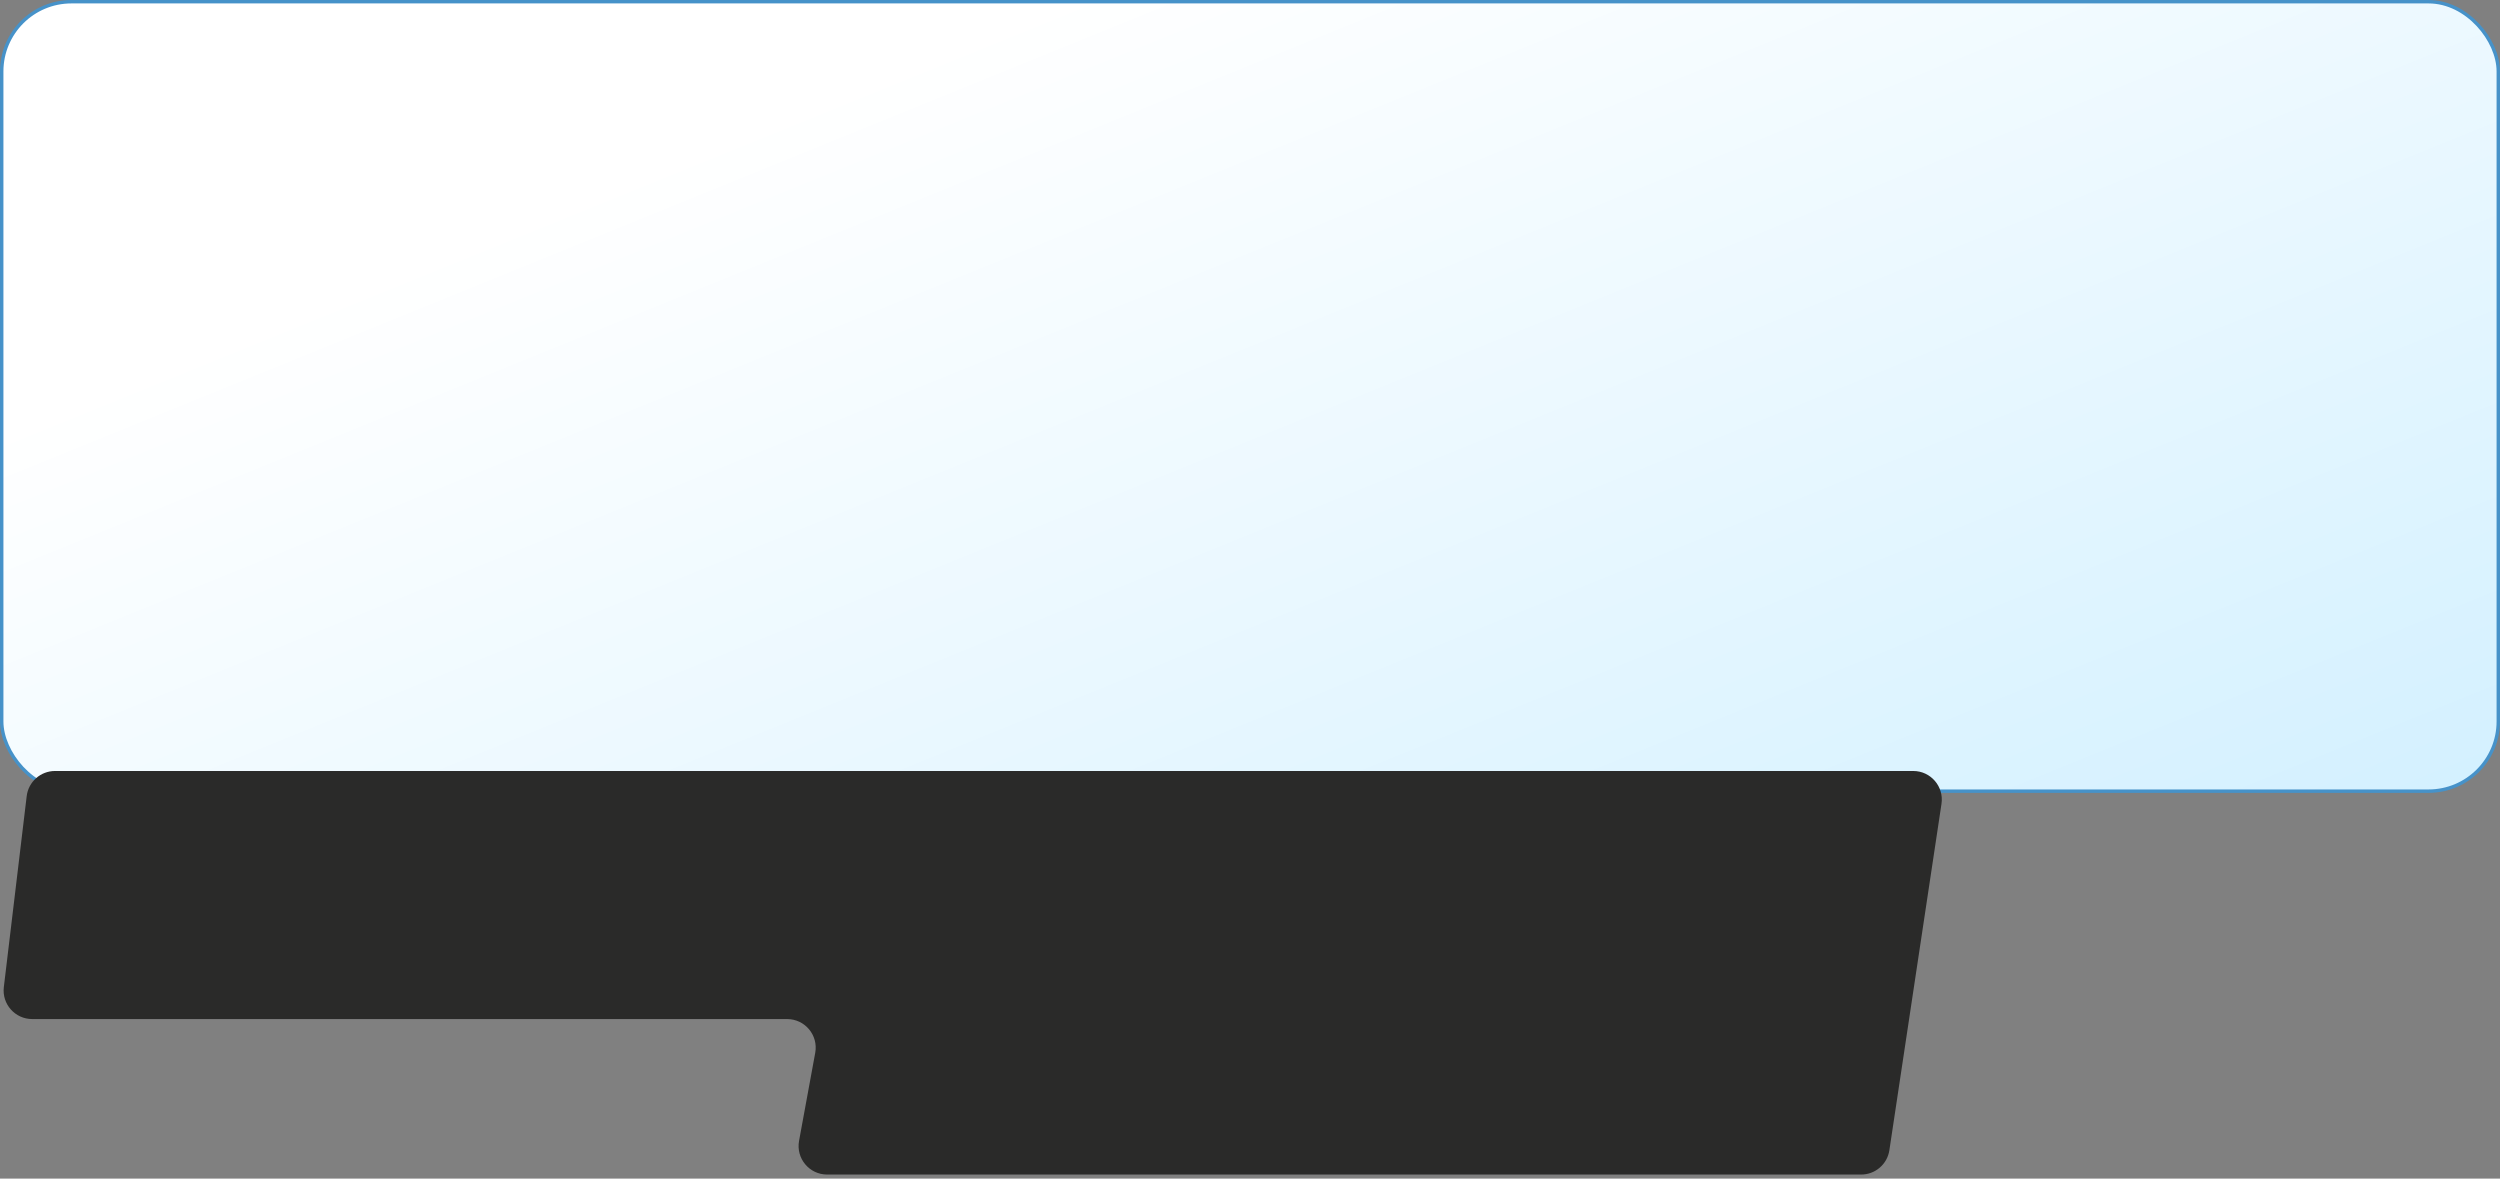
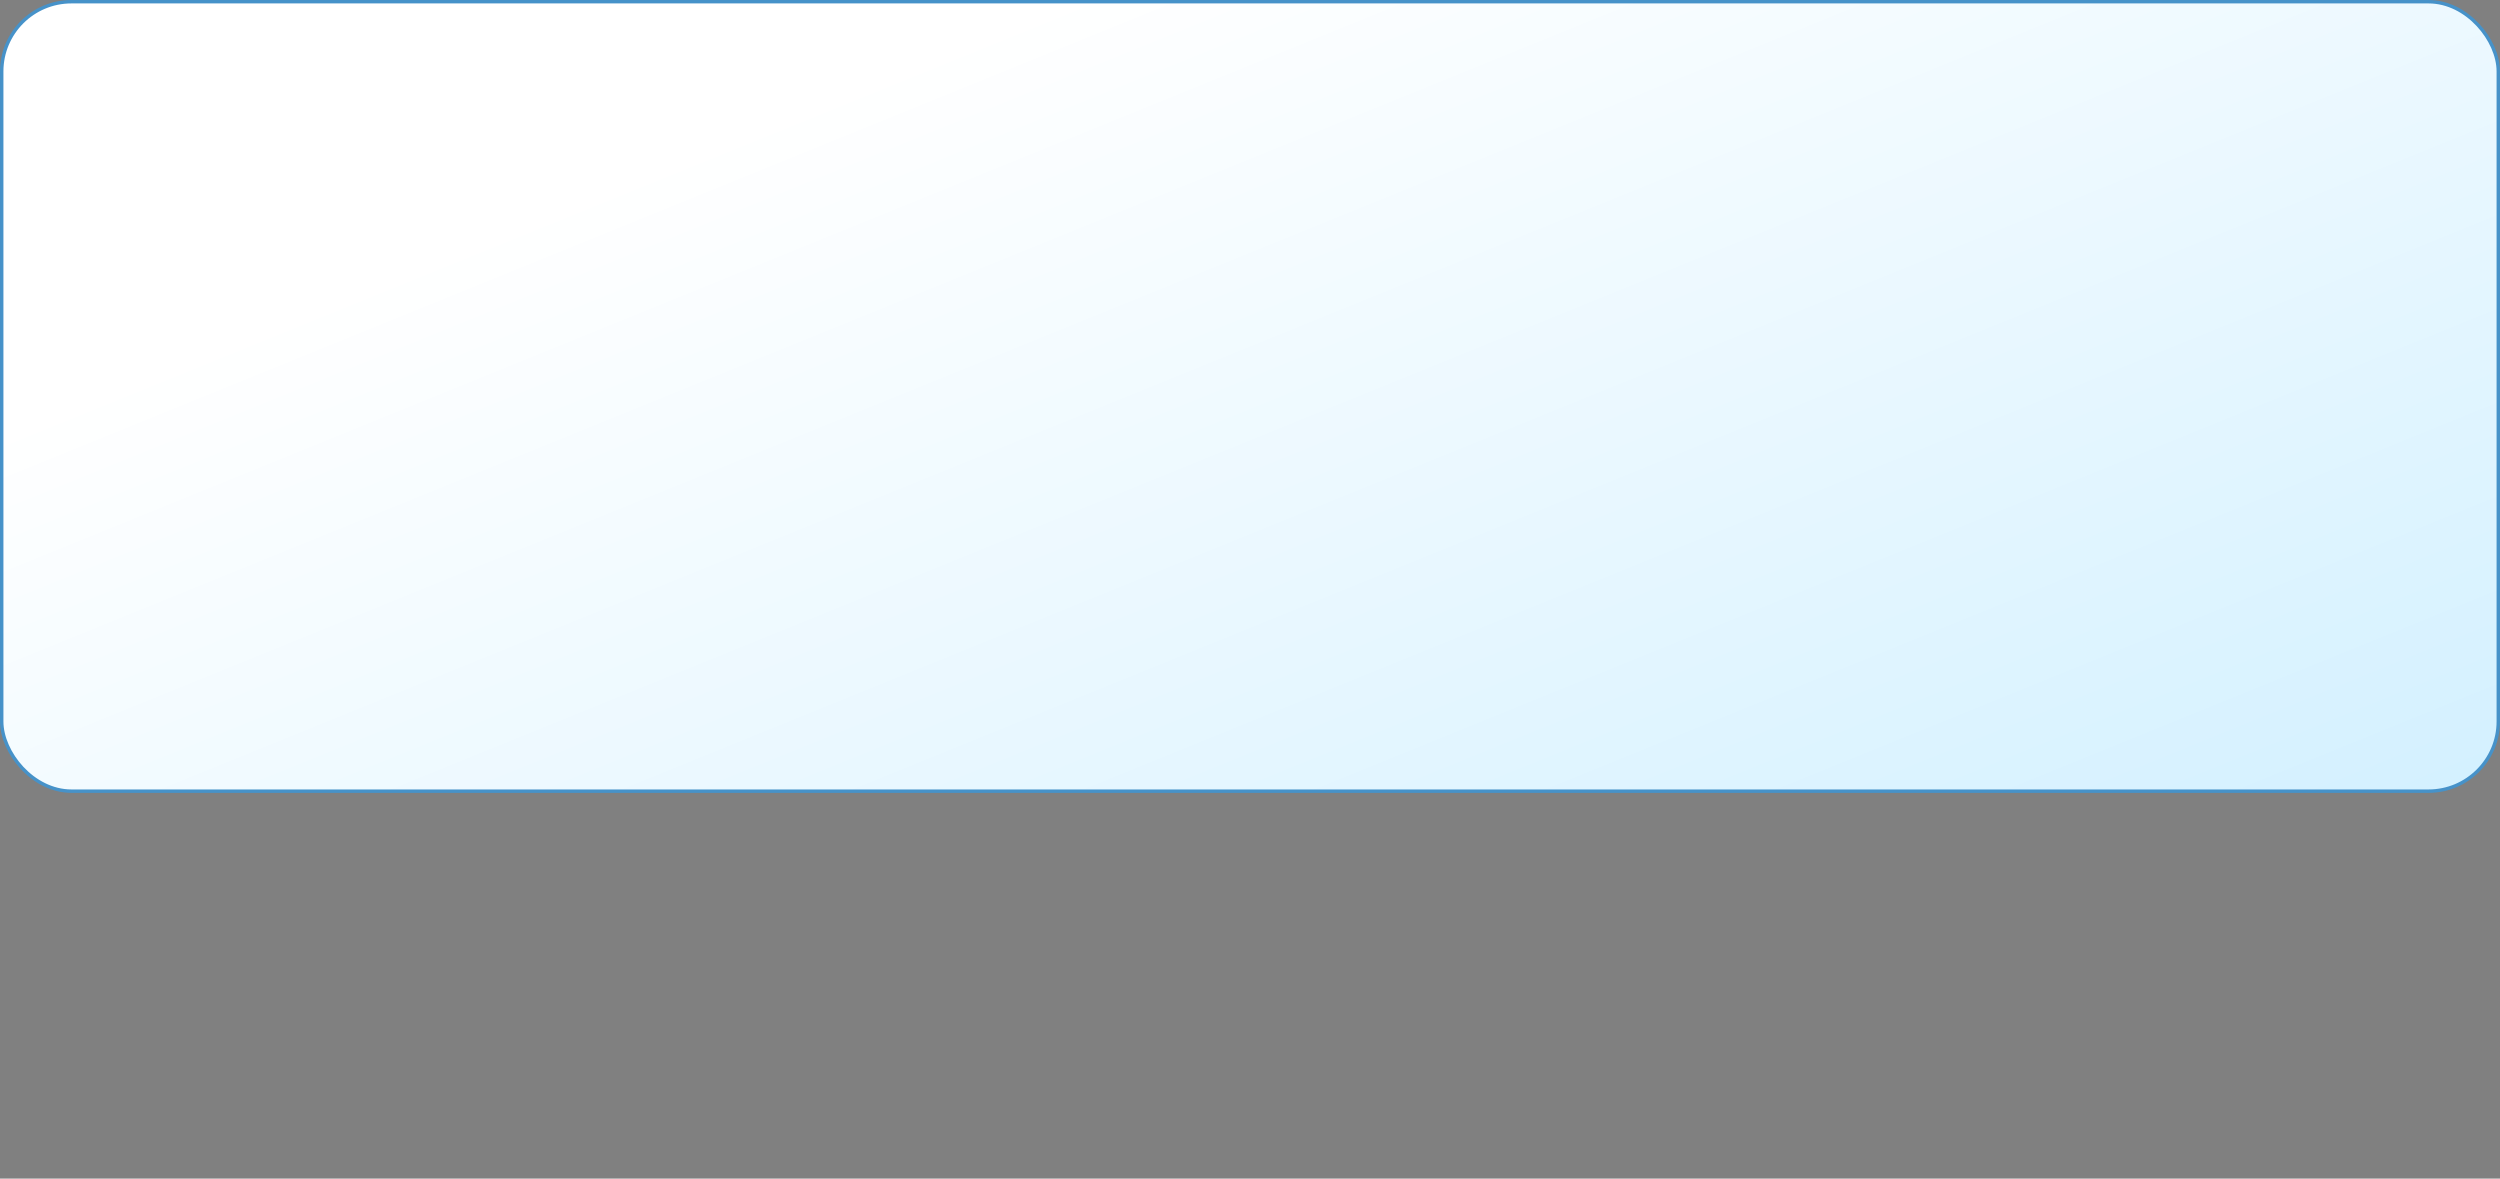
<svg xmlns="http://www.w3.org/2000/svg" width="350" height="165" viewBox="0 0 350 165" fill="none">
  <rect x="0" y="0" width="350" height="165" fill="#808080" stroke="none" />
  <rect x="0.24" y="0.24" width="349.521" height="110.521" rx="9.76" fill="url(#paint0_linear_4432_634)" />
  <rect x="0.24" y="0.24" width="349.521" height="110.521" rx="9.76" stroke="#4692C9" stroke-width="0.479" />
-   <path d="M0.536 138.194C0.251 140.574 2.11 142.669 4.507 142.669H110.198C112.697 142.669 114.584 144.934 114.132 147.392L111.868 159.715C111.416 162.173 113.303 164.438 115.802 164.438H260.557C262.536 164.438 264.218 162.991 264.512 161.033L271.809 112.533C272.173 110.114 270.299 107.938 267.853 107.938H7.708C5.683 107.938 3.977 109.452 3.736 111.463L0.536 138.194Z" fill="#2A2A29" />
  <defs>
    <linearGradient id="paint0_linear_4432_634" x1="148.996" y1="1.12014e-06" x2="245.156" y2="236.675" gradientUnits="userSpaceOnUse">
      <stop stop-color="white" />
      <stop offset="1" stop-color="#C0EAFF" />
    </linearGradient>
  </defs>
</svg>